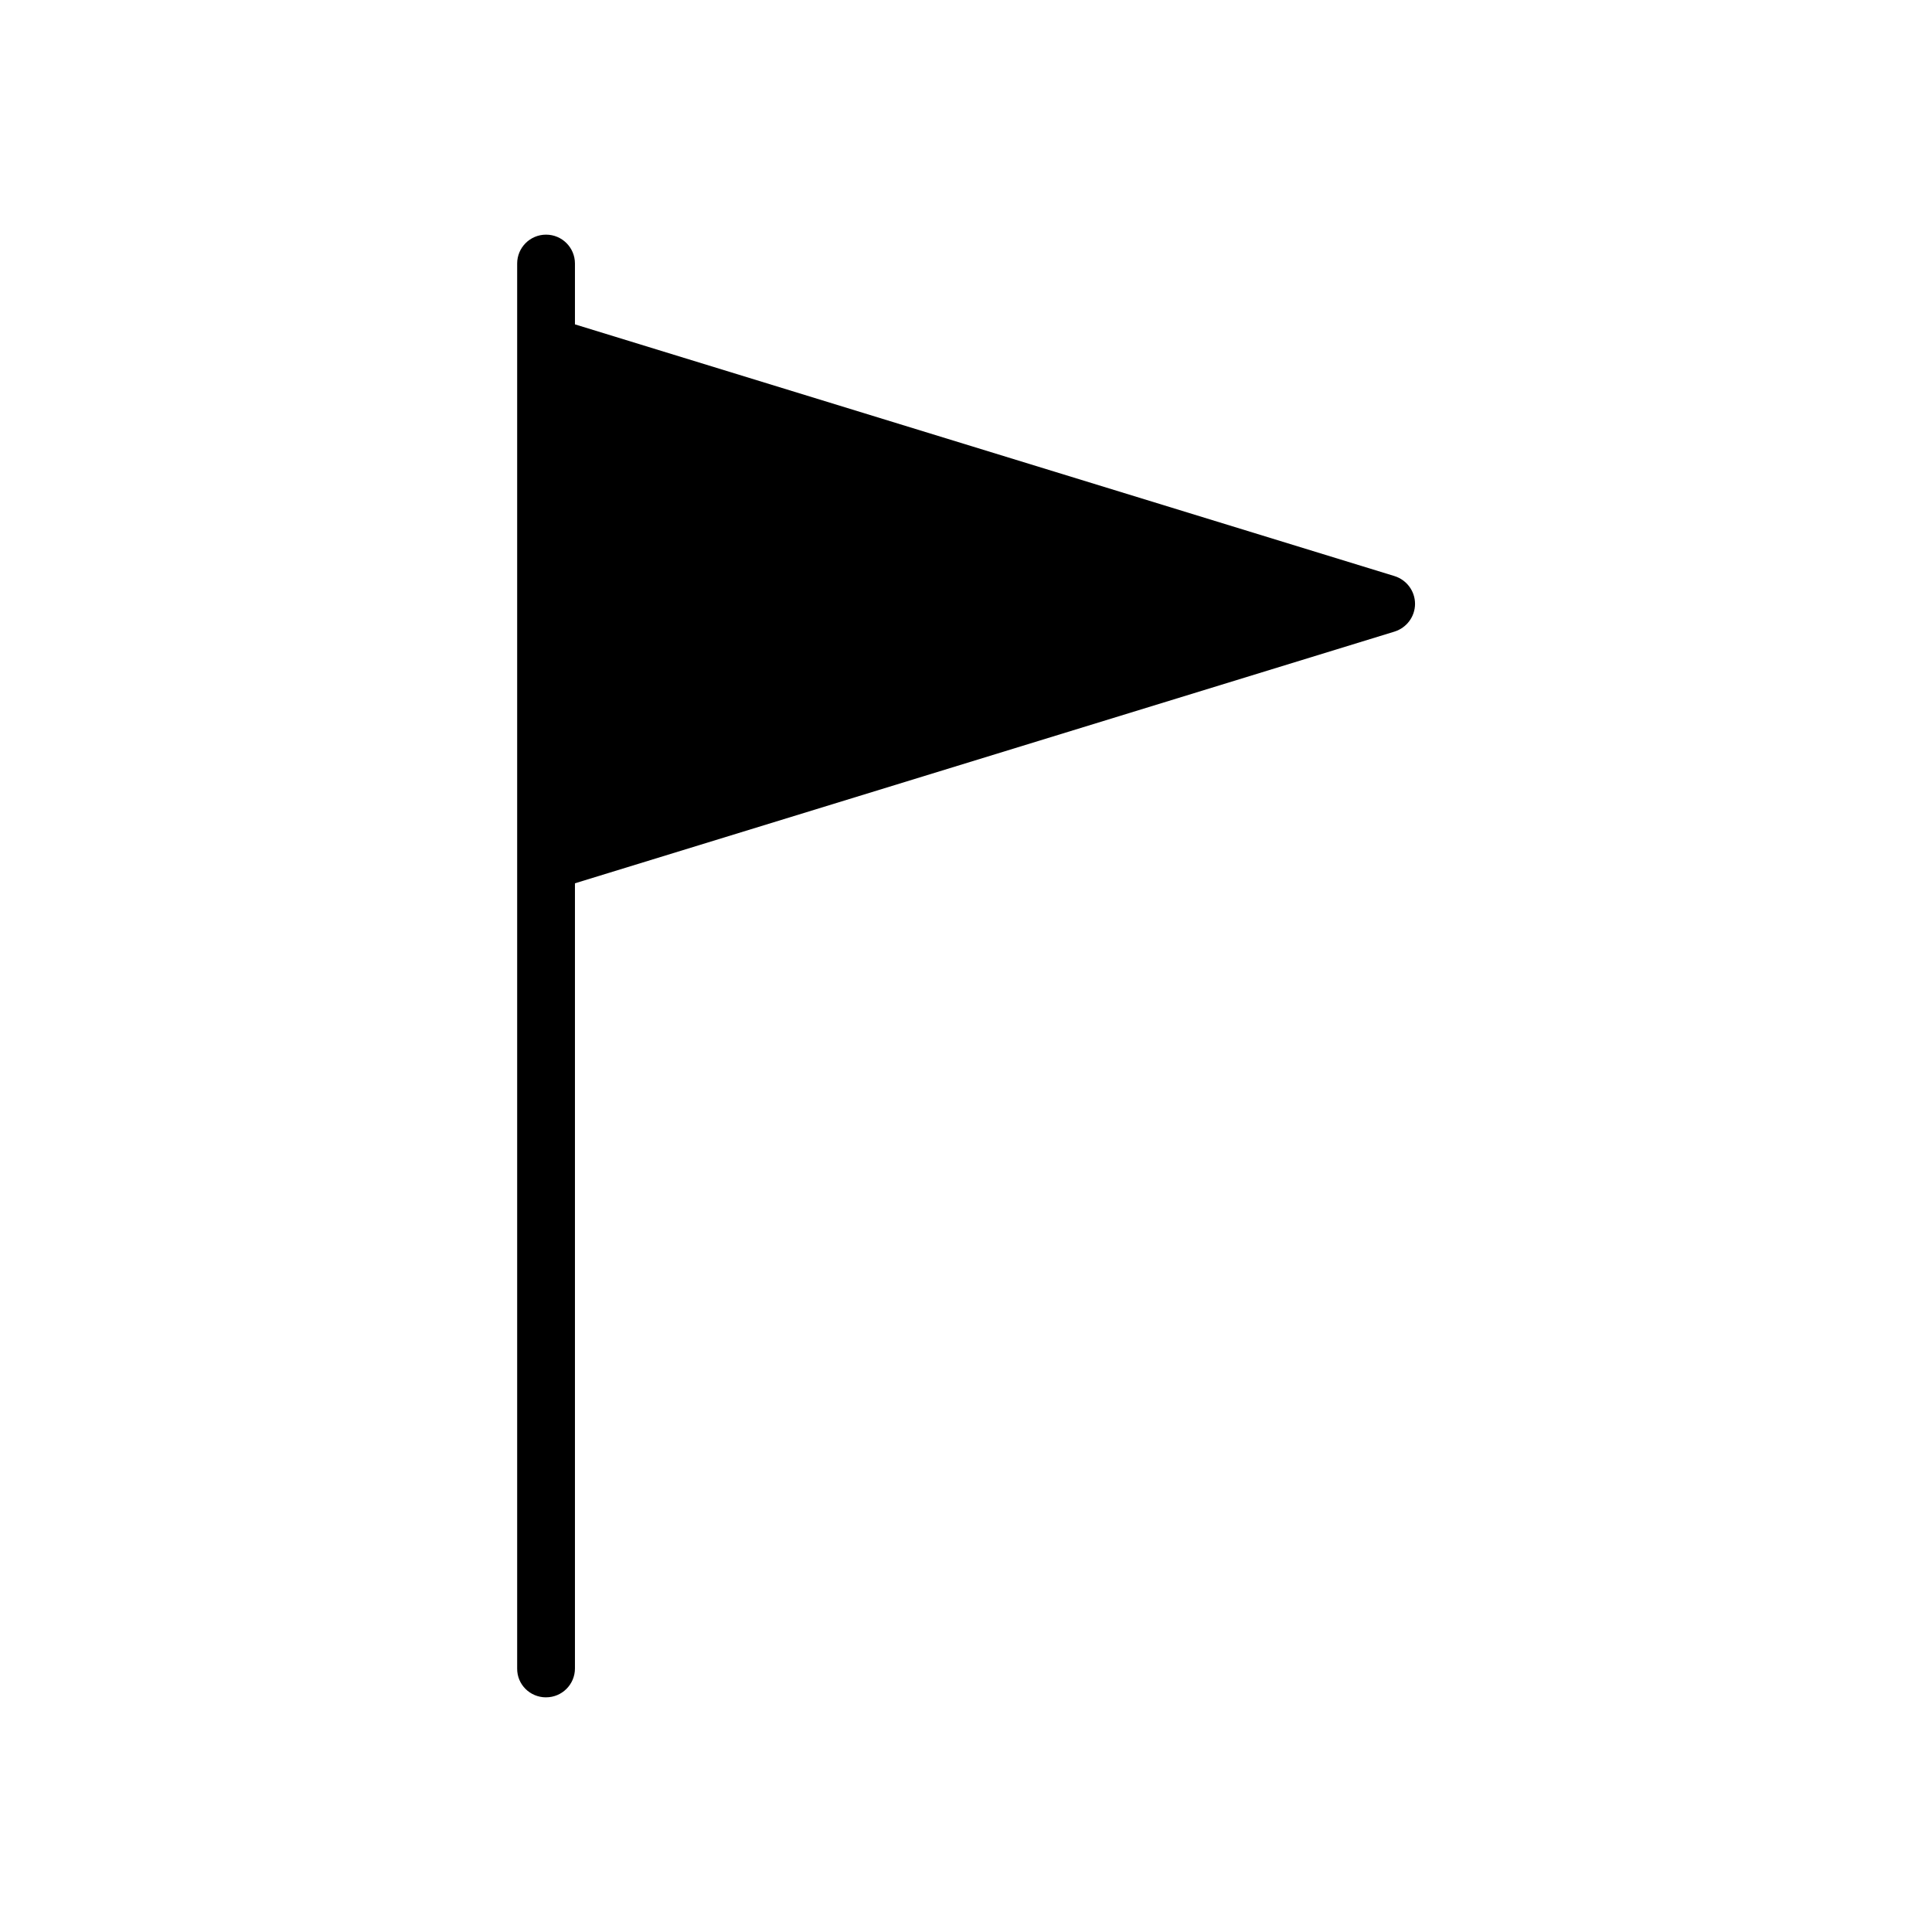
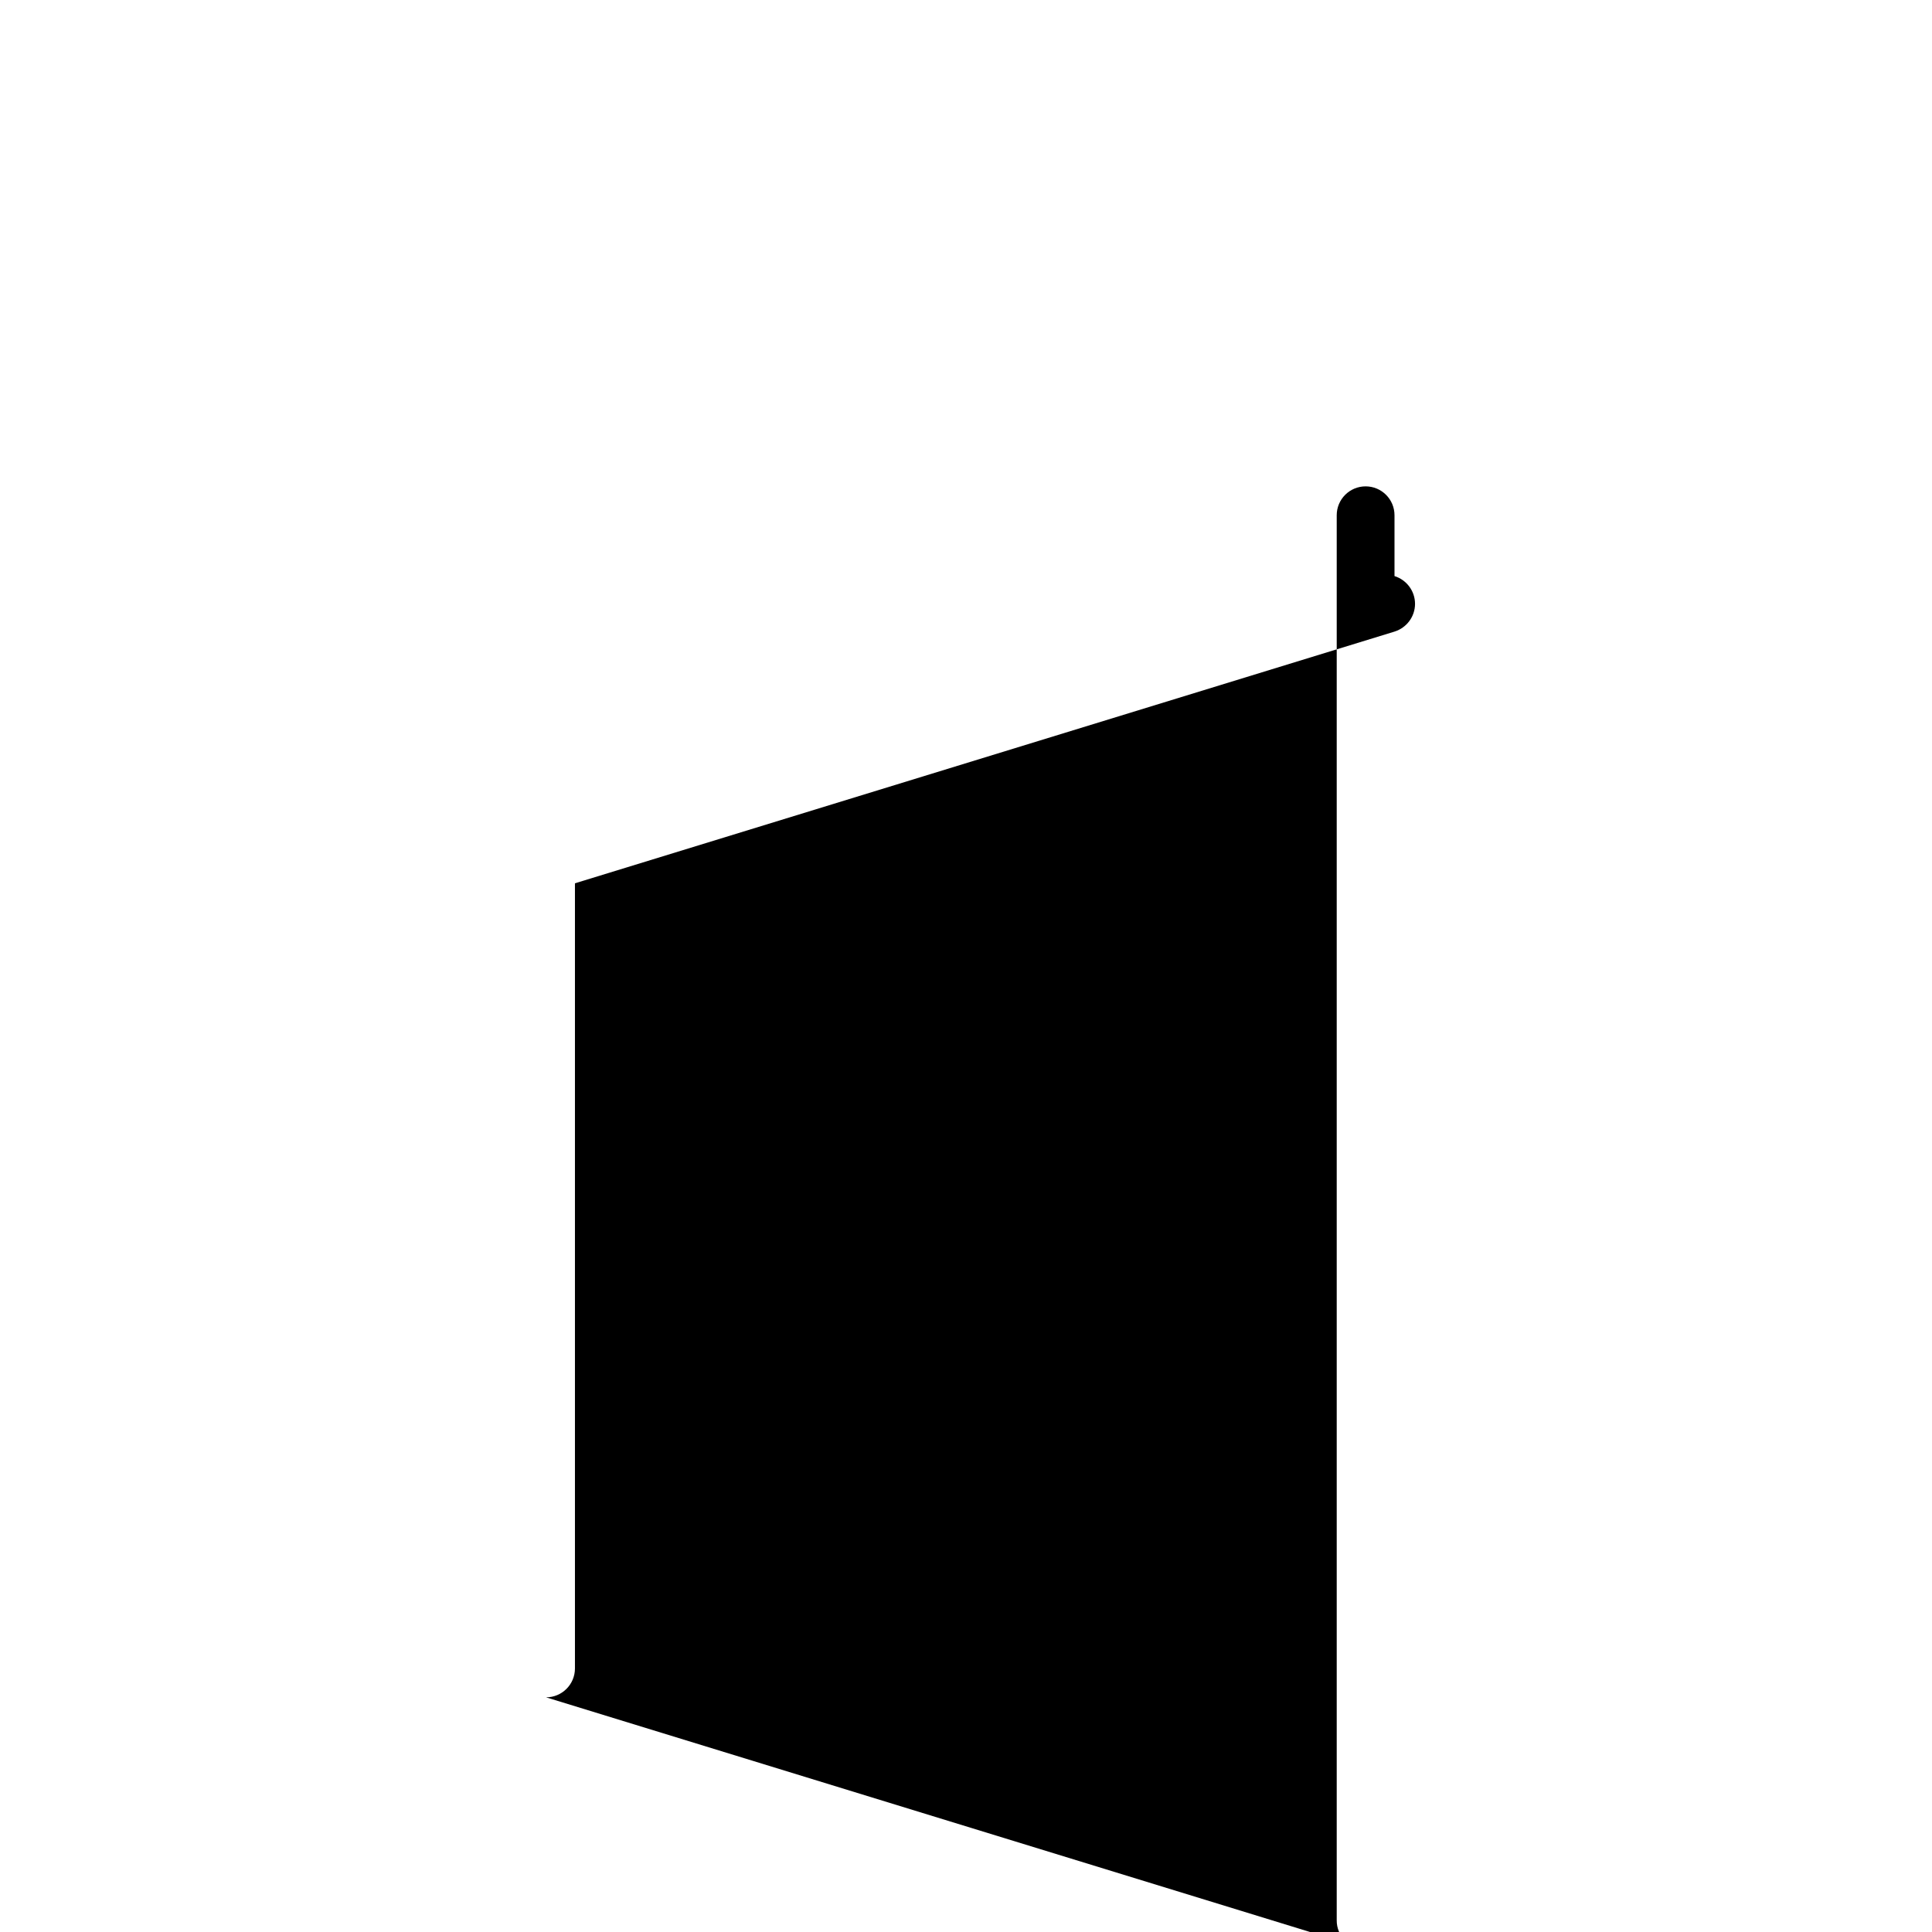
<svg xmlns="http://www.w3.org/2000/svg" fill="#000000" width="800px" height="800px" version="1.1" viewBox="144 144 512 512">
-   <path d="m288.71 593.81c4.231 0 7.656-3.426 7.656-7.656v-208.07l217.19-66.703c3.223-1.008 5.441-3.981 5.441-7.356s-2.215-6.348-5.441-7.356l-217.19-66.707v-16.121c0-4.231-3.426-7.656-7.656-7.656s-7.656 3.426-7.656 7.656v372.32c-0.051 4.231 3.375 7.656 7.656 7.656z" />
+   <path d="m288.71 593.81c4.231 0 7.656-3.426 7.656-7.656v-208.07l217.19-66.703c3.223-1.008 5.441-3.981 5.441-7.356s-2.215-6.348-5.441-7.356v-16.121c0-4.231-3.426-7.656-7.656-7.656s-7.656 3.426-7.656 7.656v372.32c-0.051 4.231 3.375 7.656 7.656 7.656z" />
</svg>